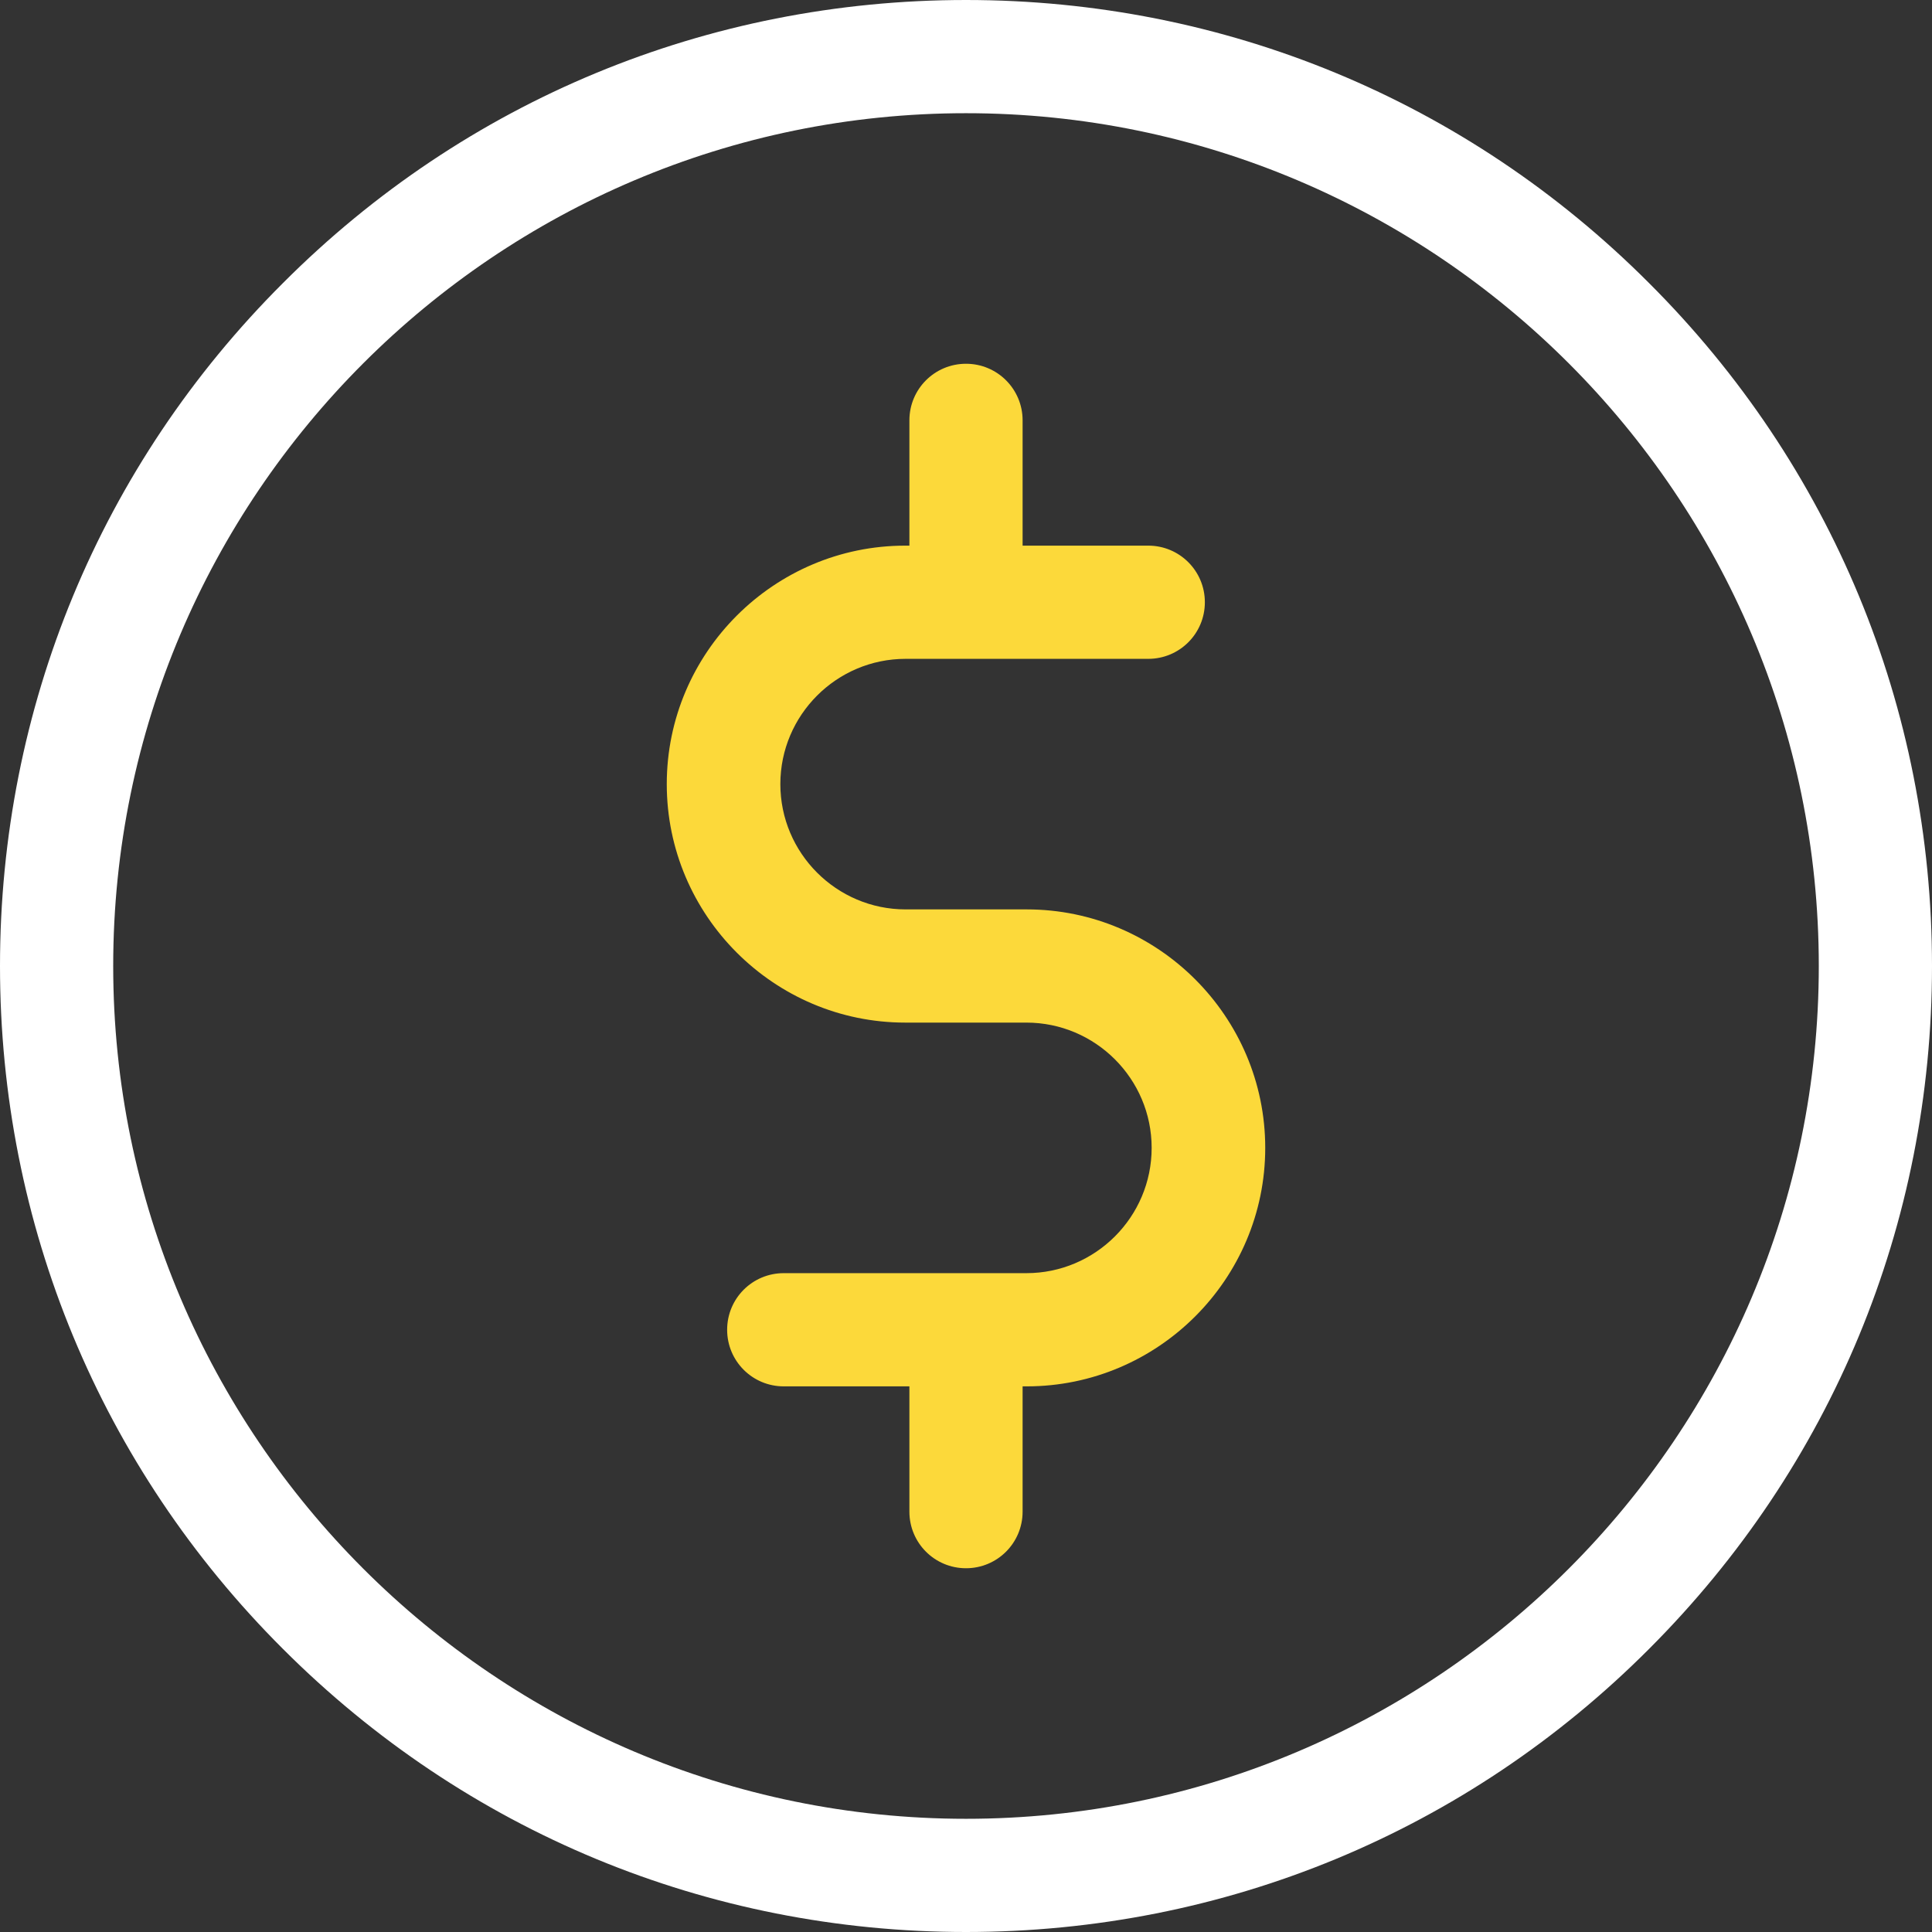
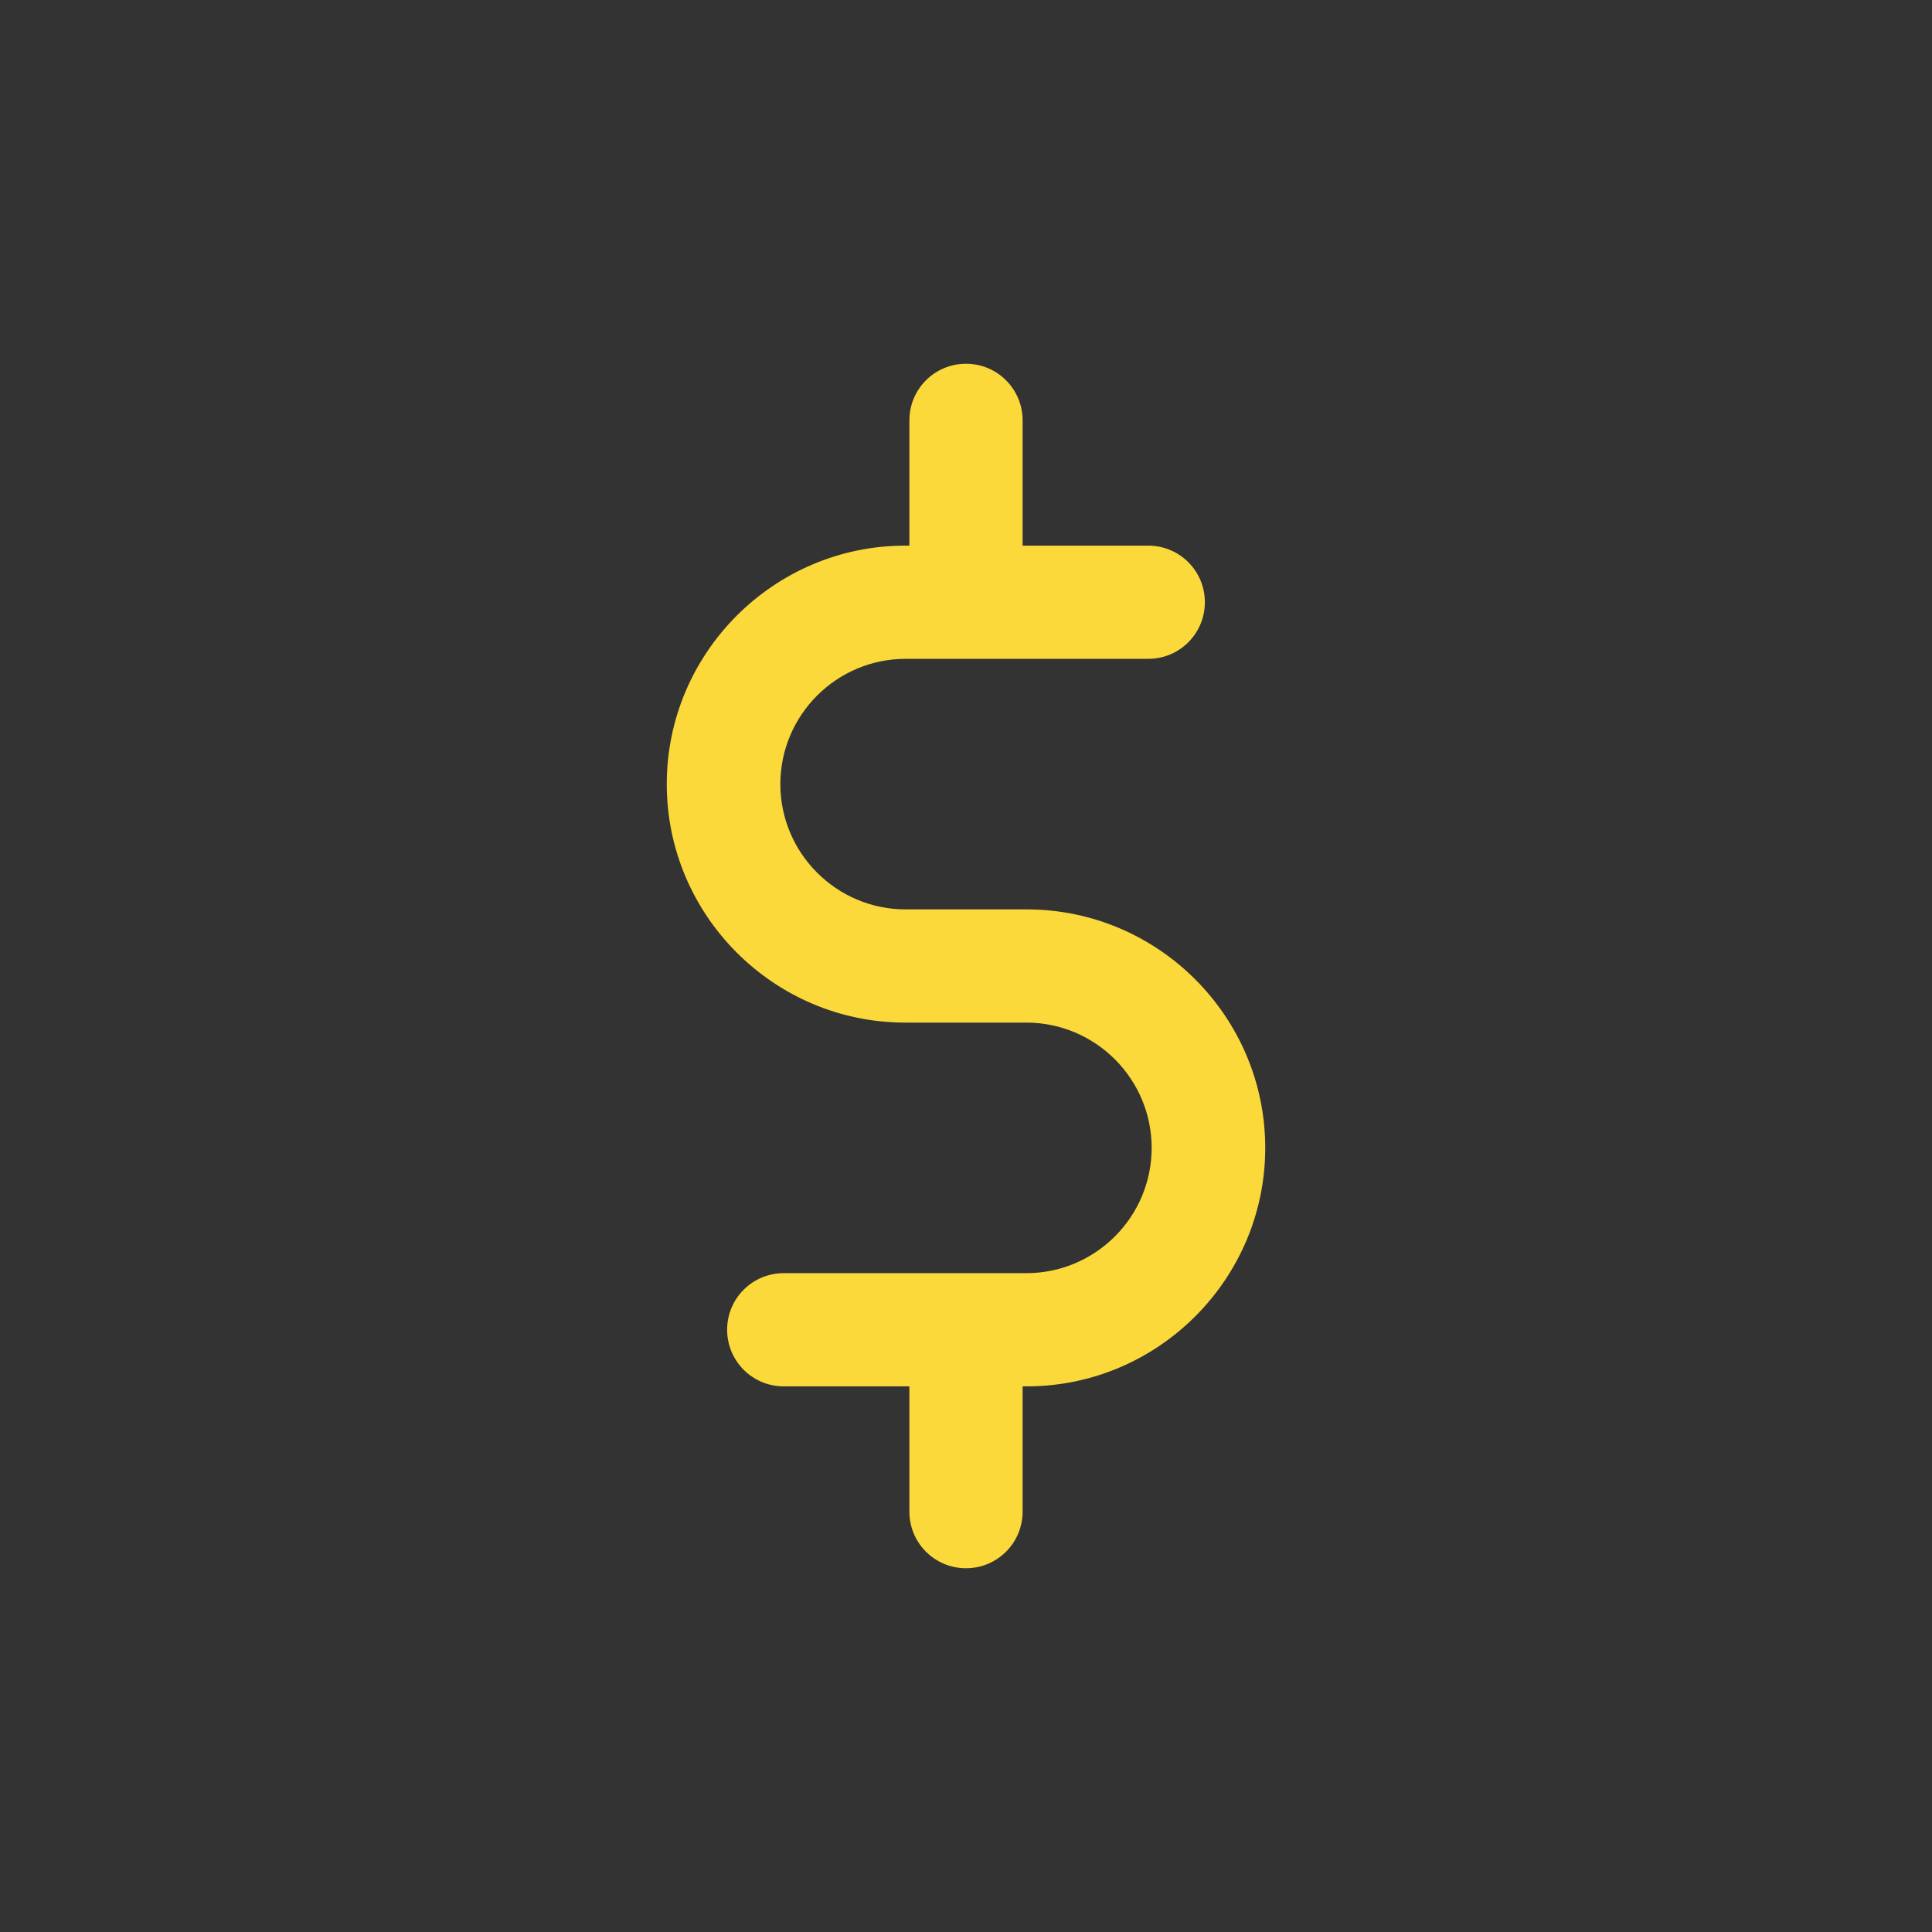
<svg xmlns="http://www.w3.org/2000/svg" version="1.1" id="Capa_1" x="0px" y="0px" viewBox="0 0 512 512" style="enable-background:new 0 0 512 512;" xml:space="preserve">
  <rect x="0" y="0" width="512" height="512" fill="#333333" stroke="none" />
  <style type="text/css">
	.st0{fill:#FFFFFF;}
	.st1{fill:#FCD93A;}
</style>
  <g>
    <g>
-       <path class="st0" d="M437,75C388.7,26.6,324.4,0,256,0S123.3,26.6,75,75C26.6,123.3,0,187.6,0,256s26.6,132.7,75,181    c48.4,48.4,112.6,75,181,75s132.7-26.6,181-75c48.4-48.4,75-112.6,75-181S485.4,123.3,437,75z M256,482C131.4,482,30,380.6,30,256    S131.4,30,256,30s226,101.4,226,226S380.6,482,256,482z" />
-     </g>
+       </g>
  </g>
  <g>
    <g>
      <path class="st1" d="M272.1,241h-32.1c-18.3,0-33.2-14.9-33.2-33.2c0-18.3,14.9-33.2,33.2-33.2h64.3c8.3,0,15-6.7,15-15    s-6.7-15-15-15H271v-33.2c0-8.3-6.7-15-15-15s-15,6.7-15,15v33.2h-1.1c-34.8,0-63.2,28.4-63.2,63.2s28.4,63.2,63.2,63.2h32.1    c18.3,0,33.2,14.9,33.2,33.2s-14.9,33.2-33.2,33.2h-64.3c-8.3,0-15,6.7-15,15s6.7,15,15,15H241v33.2c0,8.3,6.7,15,15,15    s15-6.7,15-15v-33.2h1.1c34.8,0,63.2-28.4,63.2-63.2S306.9,241,272.1,241z" />
    </g>
  </g>
</svg>